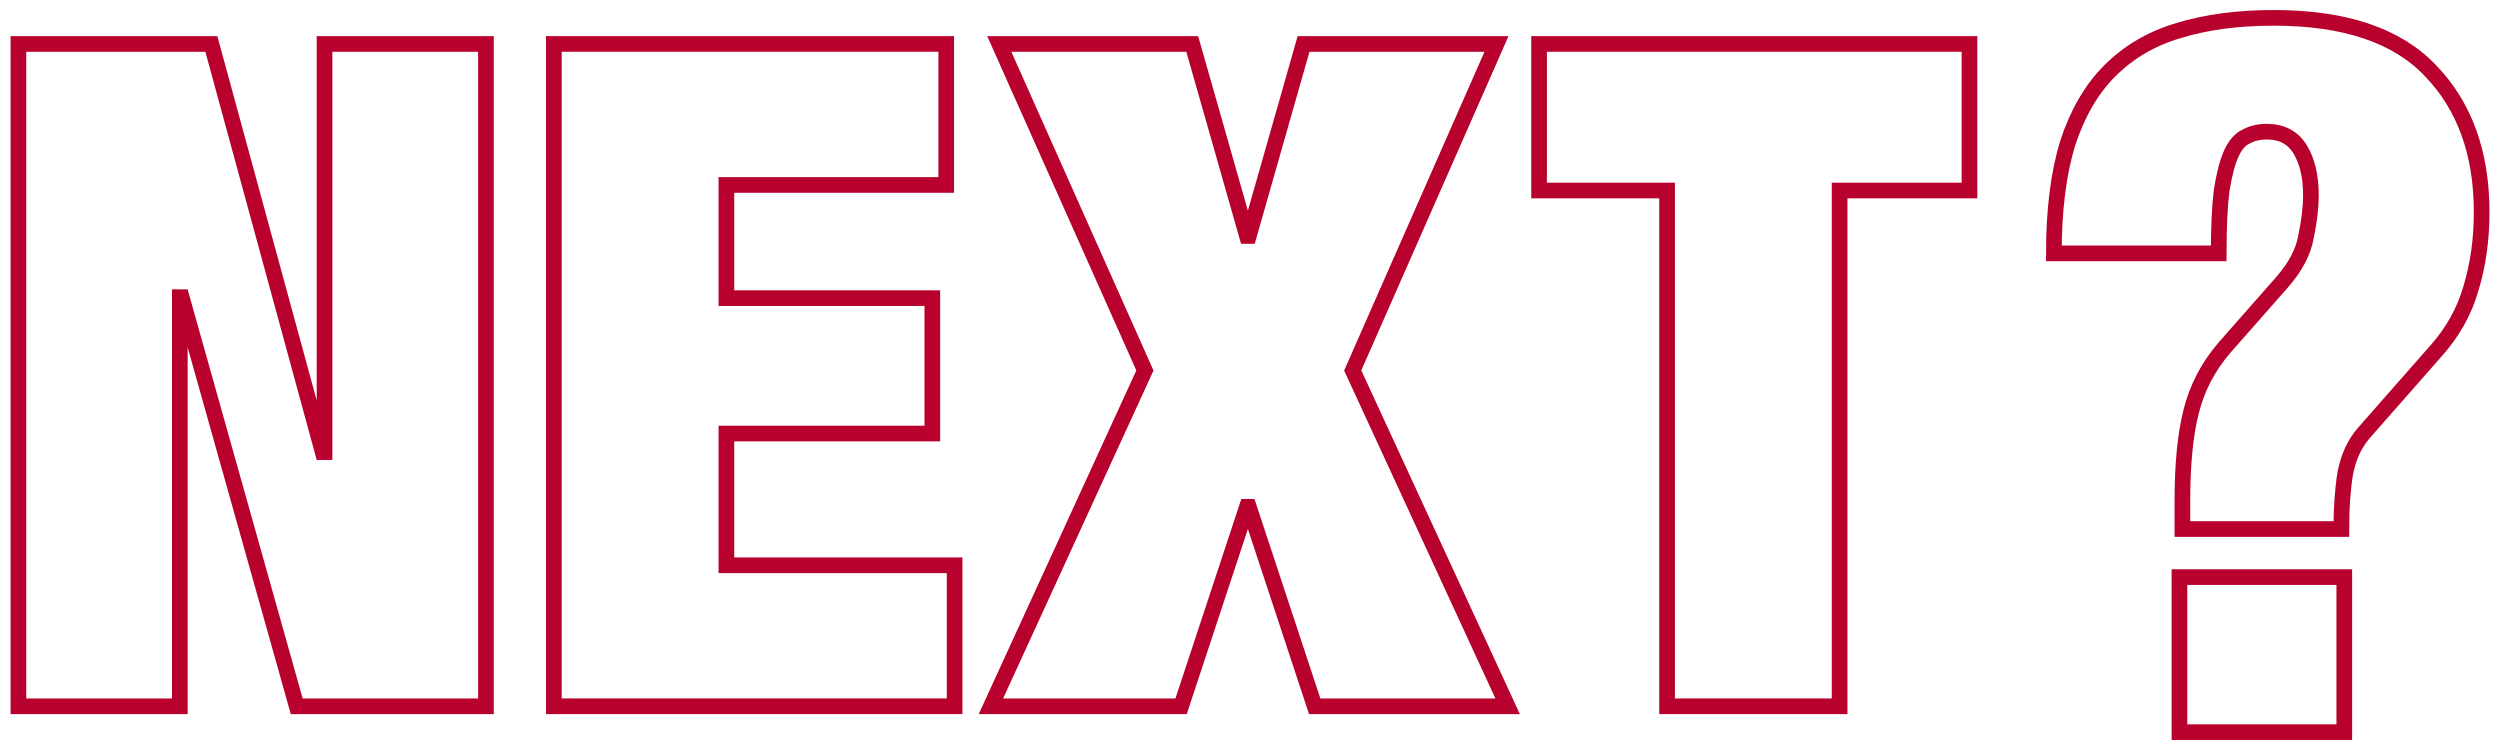
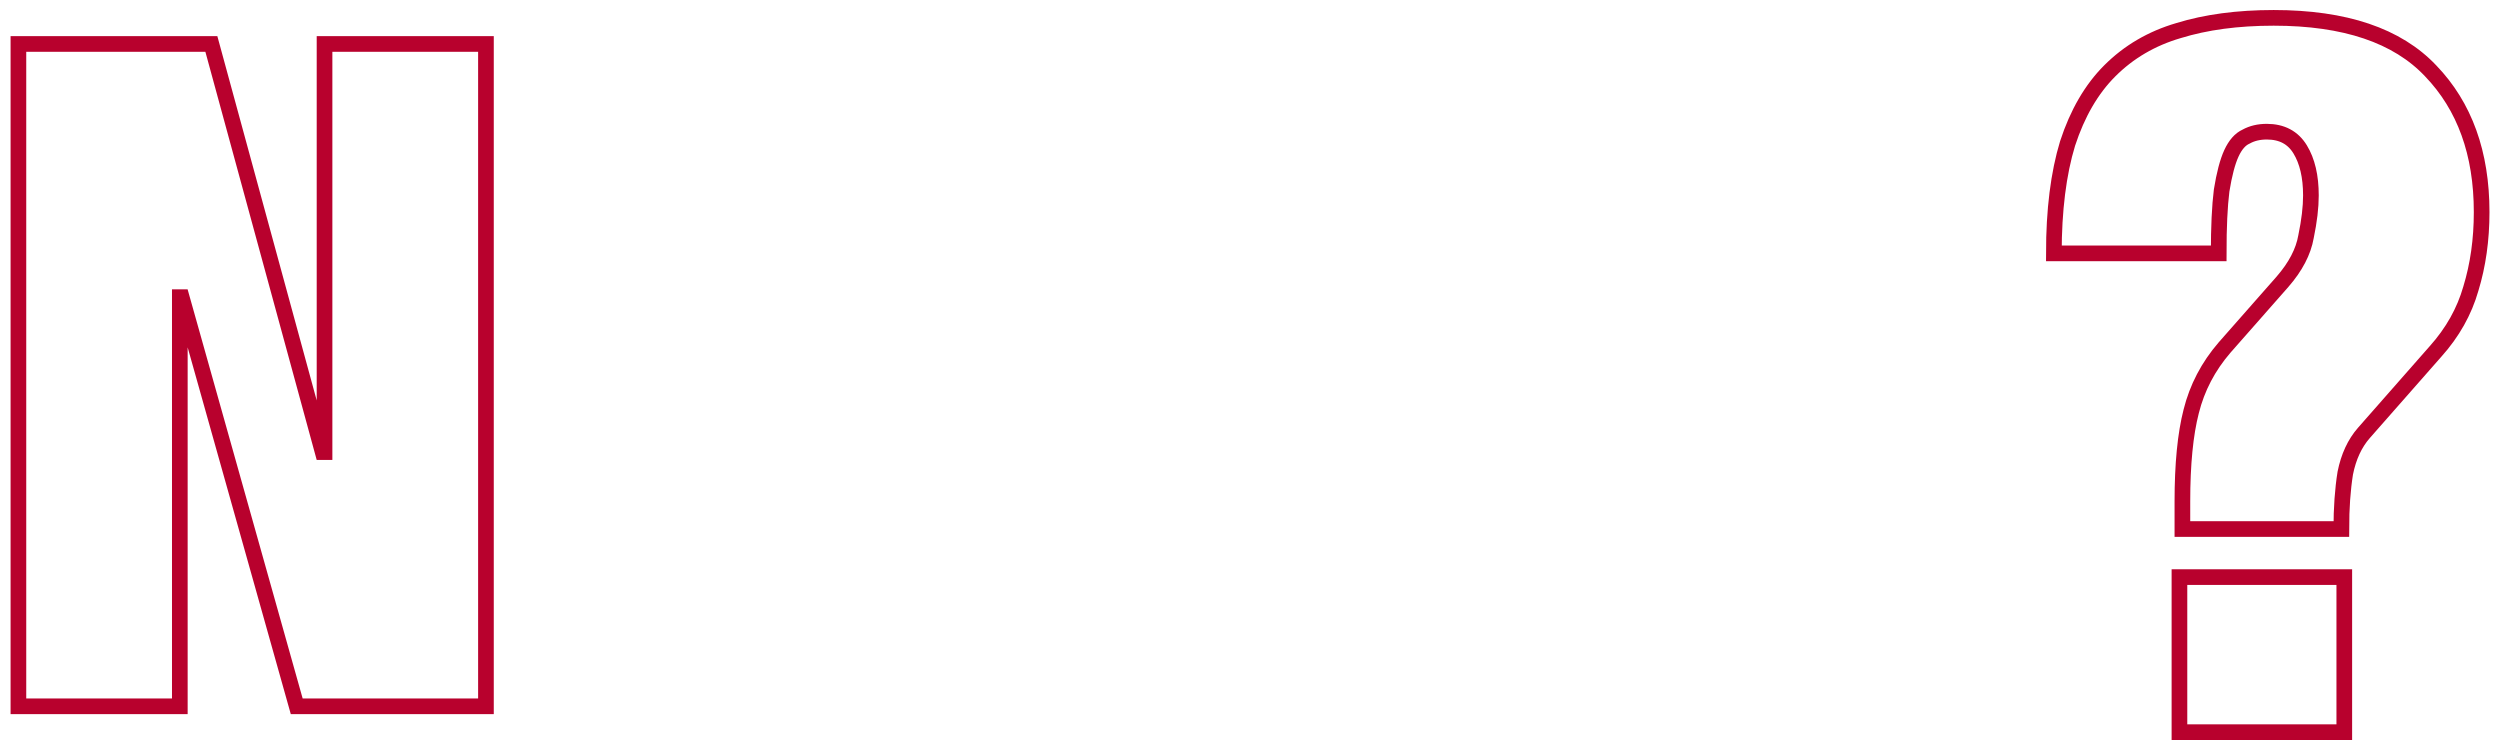
<svg xmlns="http://www.w3.org/2000/svg" width="140" height="42" viewBox="0 0 140 42" fill="none">
-   <path d="M93.356 10.669H86.188V2.461H110.291V10.669H103.018V39.551H93.356V10.669Z" stroke="#B8012D" stroke-width="0.877" />
-   <path d="M55.96 2.461H66.765L69.83 13.214H69.934L72.999 2.461H83.804L75.752 20.747L84.427 39.551H73.622L69.934 28.383H69.83L66.141 39.551H55.492L64.115 20.747L55.96 2.461Z" stroke="#B8012D" stroke-width="0.877" />
-   <path d="M31.016 2.461H52.989V10.357H40.678V16.695H52.21V24.279H40.678V31.655H53.457V39.551H31.016V2.461Z" stroke="#B8012D" stroke-width="0.877" />
  <path d="M1.031 2.461H11.836L18.07 25.318H18.174V2.461H27.213V39.551H16.616L10.174 16.643H10.07V39.551H1.031V2.461Z" stroke="#B8012D" stroke-width="0.877" />
  <path d="M122.049 32.319H131.28V41H122.049V32.319ZM115.016 14.187C115.016 11.769 115.272 9.718 115.785 8.033C116.334 6.348 117.122 4.993 118.148 3.967C119.21 2.905 120.492 2.154 121.994 1.714C123.532 1.238 125.309 1 127.324 1C131.316 1 134.247 1.989 136.115 3.967C138.02 5.945 138.972 8.582 138.972 11.879C138.972 13.418 138.771 14.846 138.368 16.165C138.001 17.447 137.342 18.619 136.39 19.681L132.379 24.242C131.866 24.828 131.518 25.579 131.335 26.494C131.188 27.41 131.115 28.454 131.115 29.626H122.214V28.088C122.214 26 122.378 24.315 122.708 23.033C123.038 21.714 123.66 20.524 124.576 19.462L127.818 15.78C128.551 14.938 128.99 14.095 129.137 13.253C129.32 12.374 129.411 11.604 129.411 10.945C129.411 9.883 129.21 9.022 128.807 8.363C128.404 7.703 127.781 7.374 126.939 7.374C126.499 7.374 126.115 7.465 125.785 7.648C125.455 7.795 125.181 8.106 124.961 8.582C124.741 9.059 124.558 9.755 124.411 10.67C124.301 11.55 124.247 12.722 124.247 14.187H115.016Z" stroke="#B8012D" stroke-width="0.877" />
</svg>